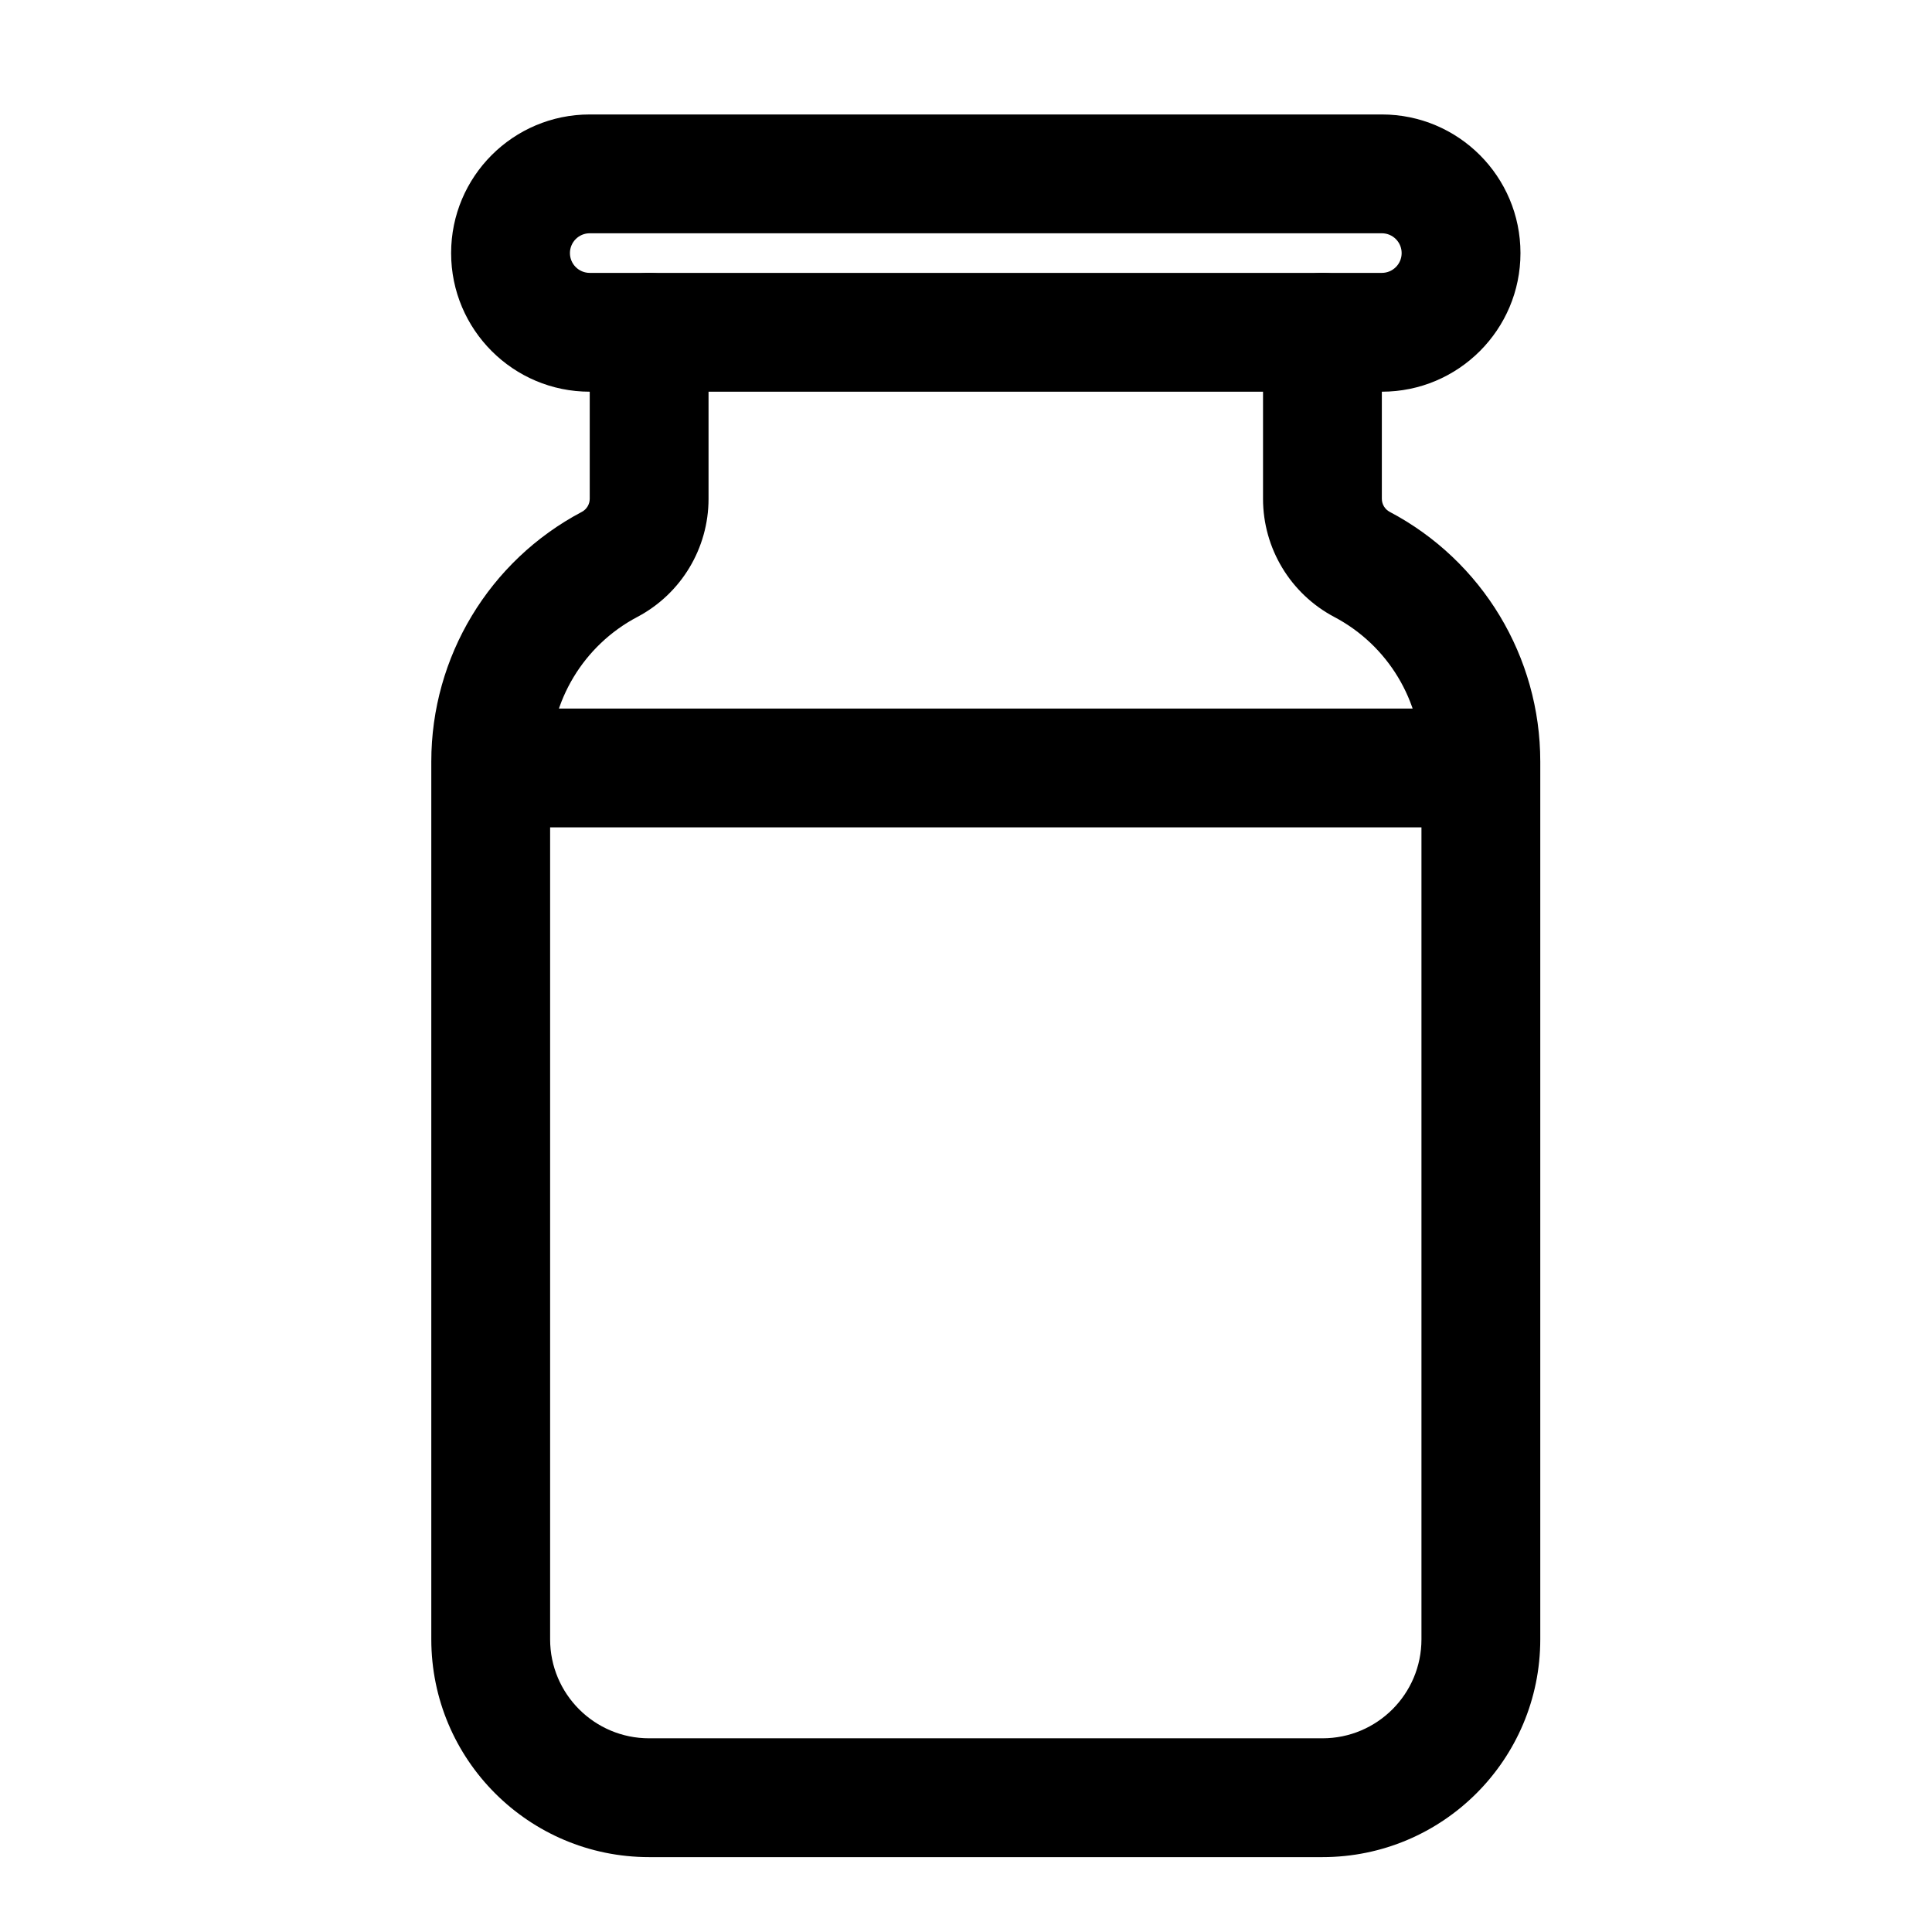
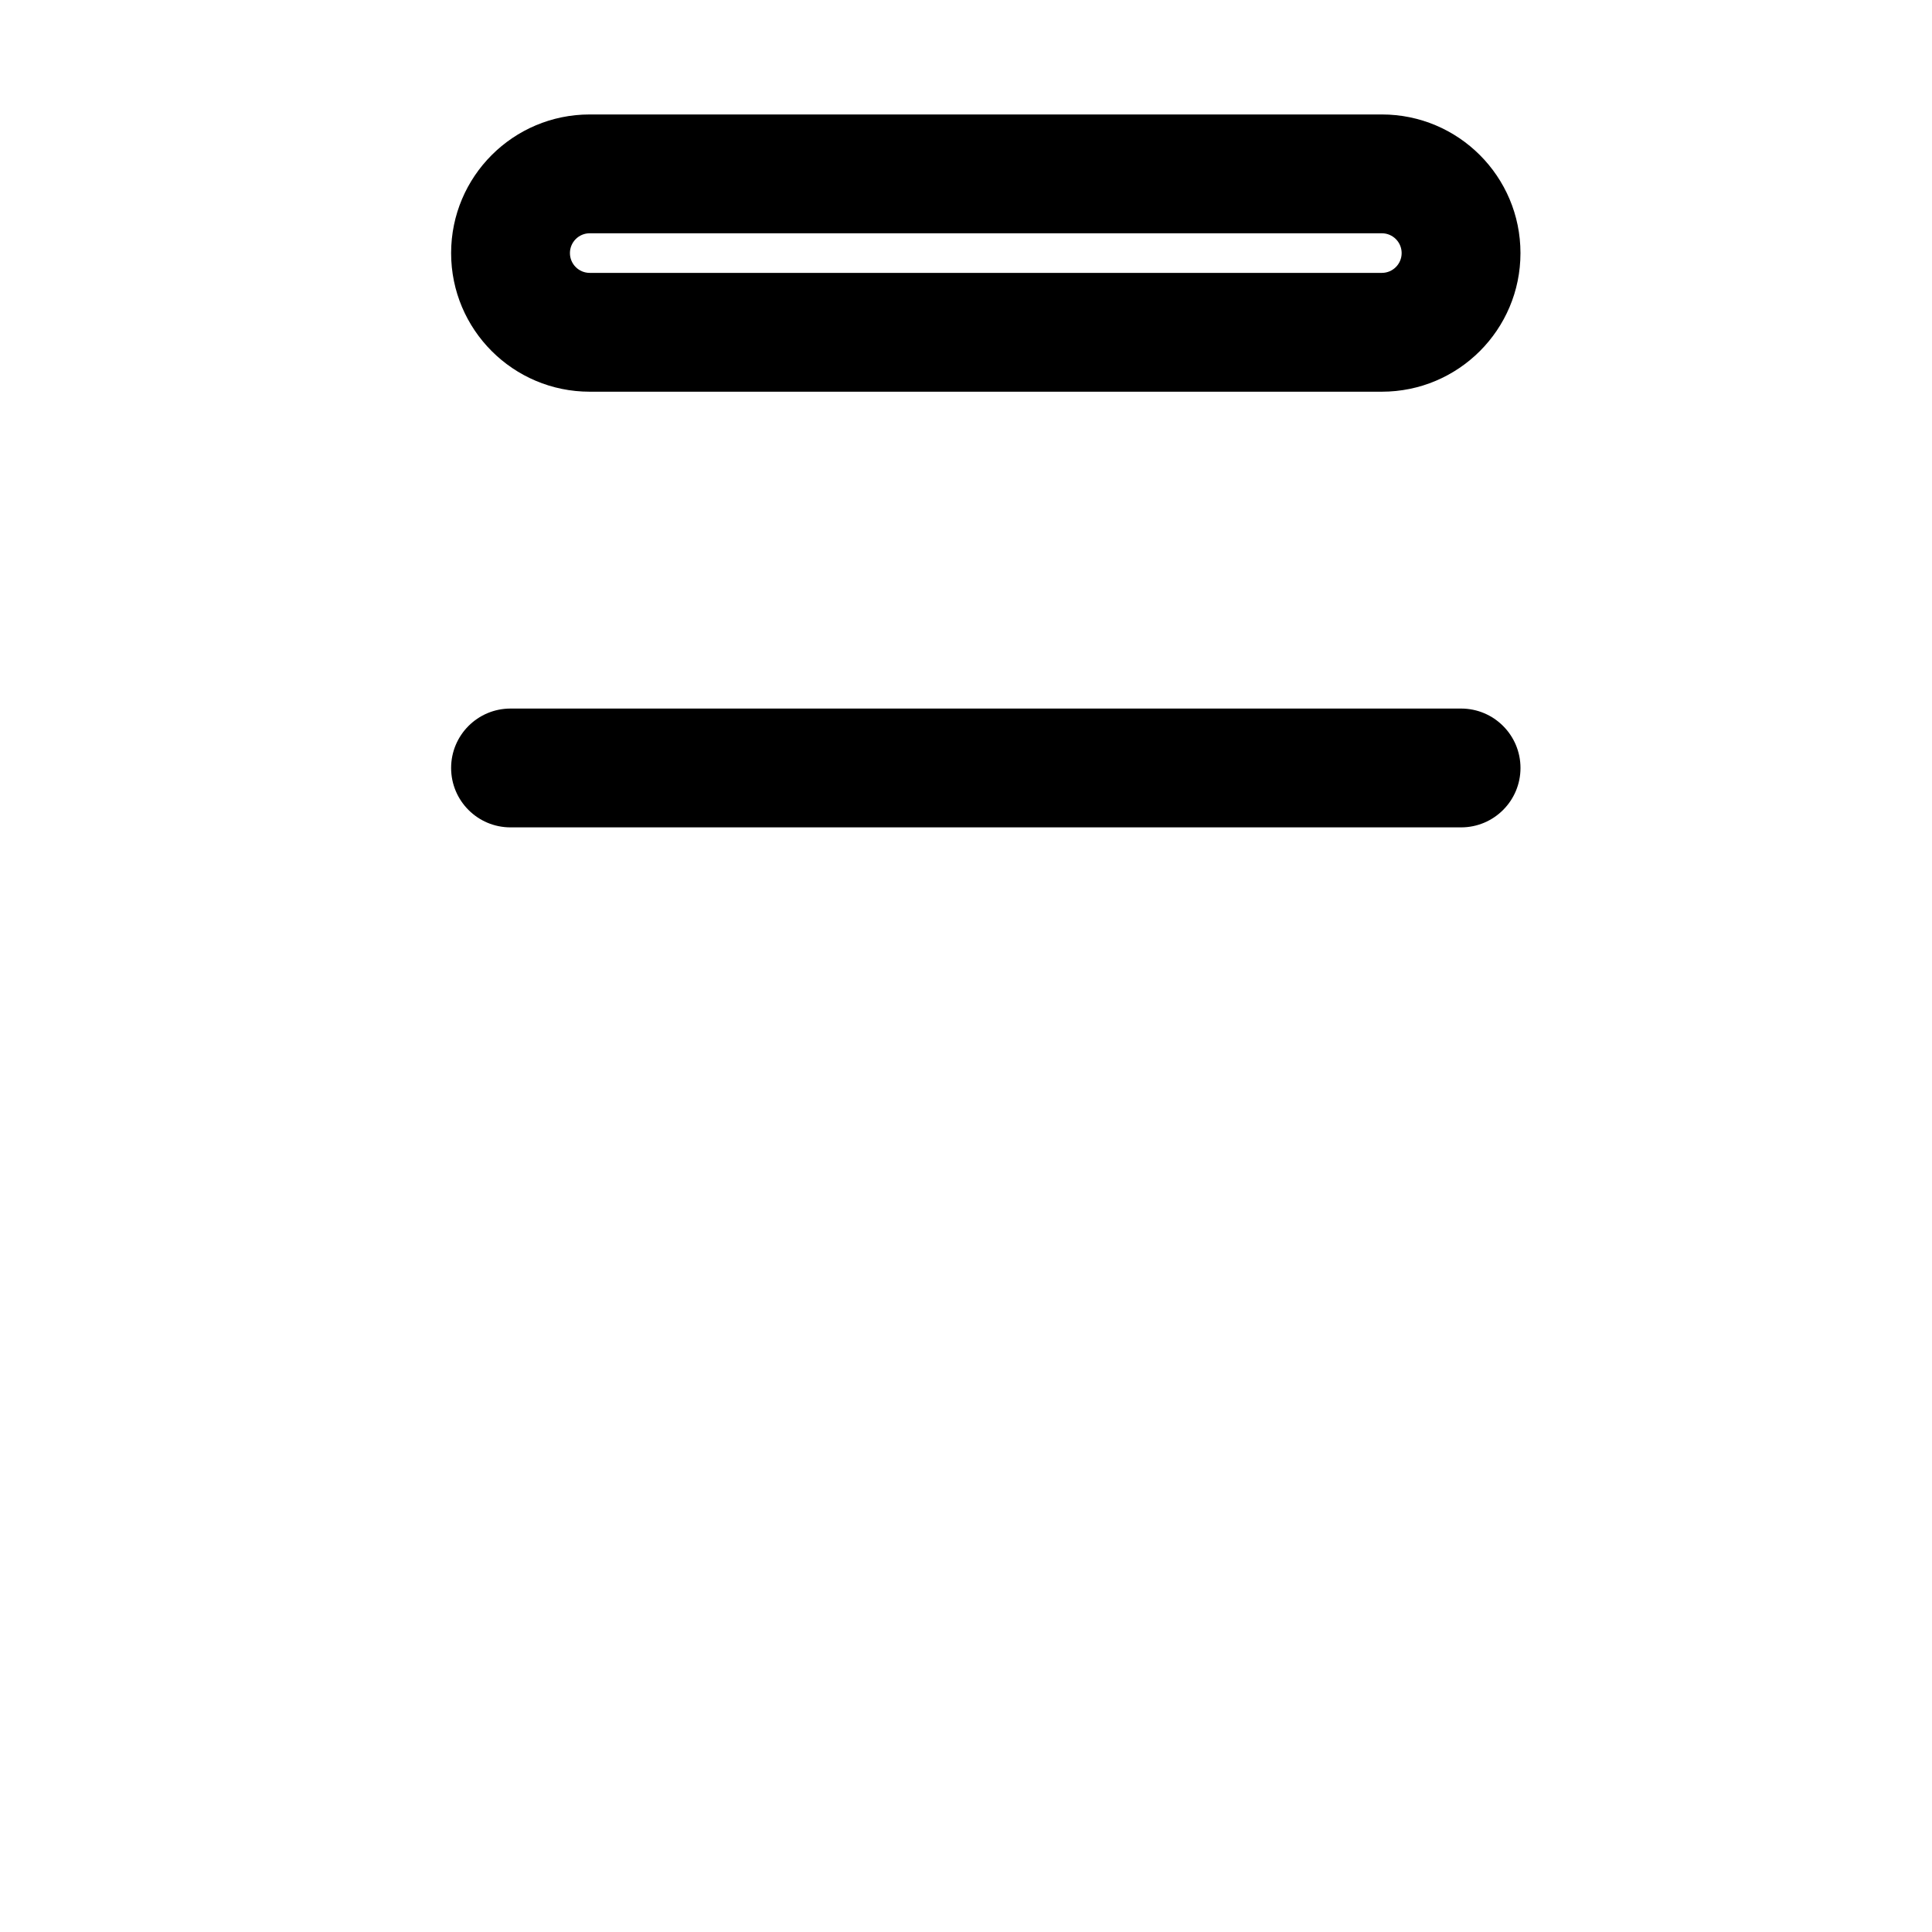
<svg xmlns="http://www.w3.org/2000/svg" fill="#000000" width="800px" height="800px" version="1.1" viewBox="144 144 512 512">
  <g fill-rule="evenodd">
-     <path d="m316.03 216.32c8.695 0 15.742 7.051 15.742 15.746v44.109c0 13.141-7.269 25.199-18.891 31.332-14.203 7.496-23.094 22.238-23.094 38.301v232.62c0 14.496 11.75 26.242 26.242 26.242h178.43c14.496 0 26.242-11.746 26.242-26.242v-232.62c0-16.062-8.887-30.805-23.094-38.301-11.617-6.133-18.891-18.191-18.891-31.332v-44.109c0-8.695 7.051-15.746 15.742-15.746 8.695 0 15.746 7.051 15.746 15.746v44.109c0 1.461 0.809 2.805 2.102 3.484 24.531 12.949 39.883 38.41 39.883 66.148v232.62c0 31.883-25.848 57.73-57.73 57.73h-178.43c-31.883 0-57.73-25.848-57.73-57.73v-232.62c0-27.738 15.352-53.199 39.883-66.148 1.293-0.68 2.102-2.023 2.102-3.484v-44.109c0-8.695 7.051-15.746 15.746-15.746z" />
-     <path d="m263.55 211.07c0-20.289 16.445-36.738 36.734-36.738h209.92c20.289 0 36.734 16.449 36.734 36.738 0 20.289-16.445 36.734-36.734 36.734h-209.92c-20.289 0-36.734-16.445-36.734-36.734zm36.734-5.25c-2.898 0-5.246 2.352-5.246 5.25 0 2.898 2.348 5.246 5.246 5.246h209.92c2.898 0 5.246-2.348 5.246-5.246 0-2.898-2.348-5.25-5.246-5.25z" />
+     <path d="m263.55 211.07c0-20.289 16.445-36.738 36.734-36.738h209.92c20.289 0 36.734 16.449 36.734 36.738 0 20.289-16.445 36.734-36.734 36.734h-209.92c-20.289 0-36.734-16.445-36.734-36.734m36.734-5.25c-2.898 0-5.246 2.352-5.246 5.25 0 2.898 2.348 5.246 5.246 5.246h209.92c2.898 0 5.246-2.348 5.246-5.246 0-2.898-2.348-5.25-5.246-5.25z" />
    <path d="m263.55 347.52c0-8.695 7.047-15.746 15.742-15.746h251.91c8.695 0 15.742 7.051 15.742 15.746 0 8.695-7.047 15.742-15.742 15.742h-251.91c-8.695 0-15.742-7.047-15.742-15.742z" />
  </g>
</svg>